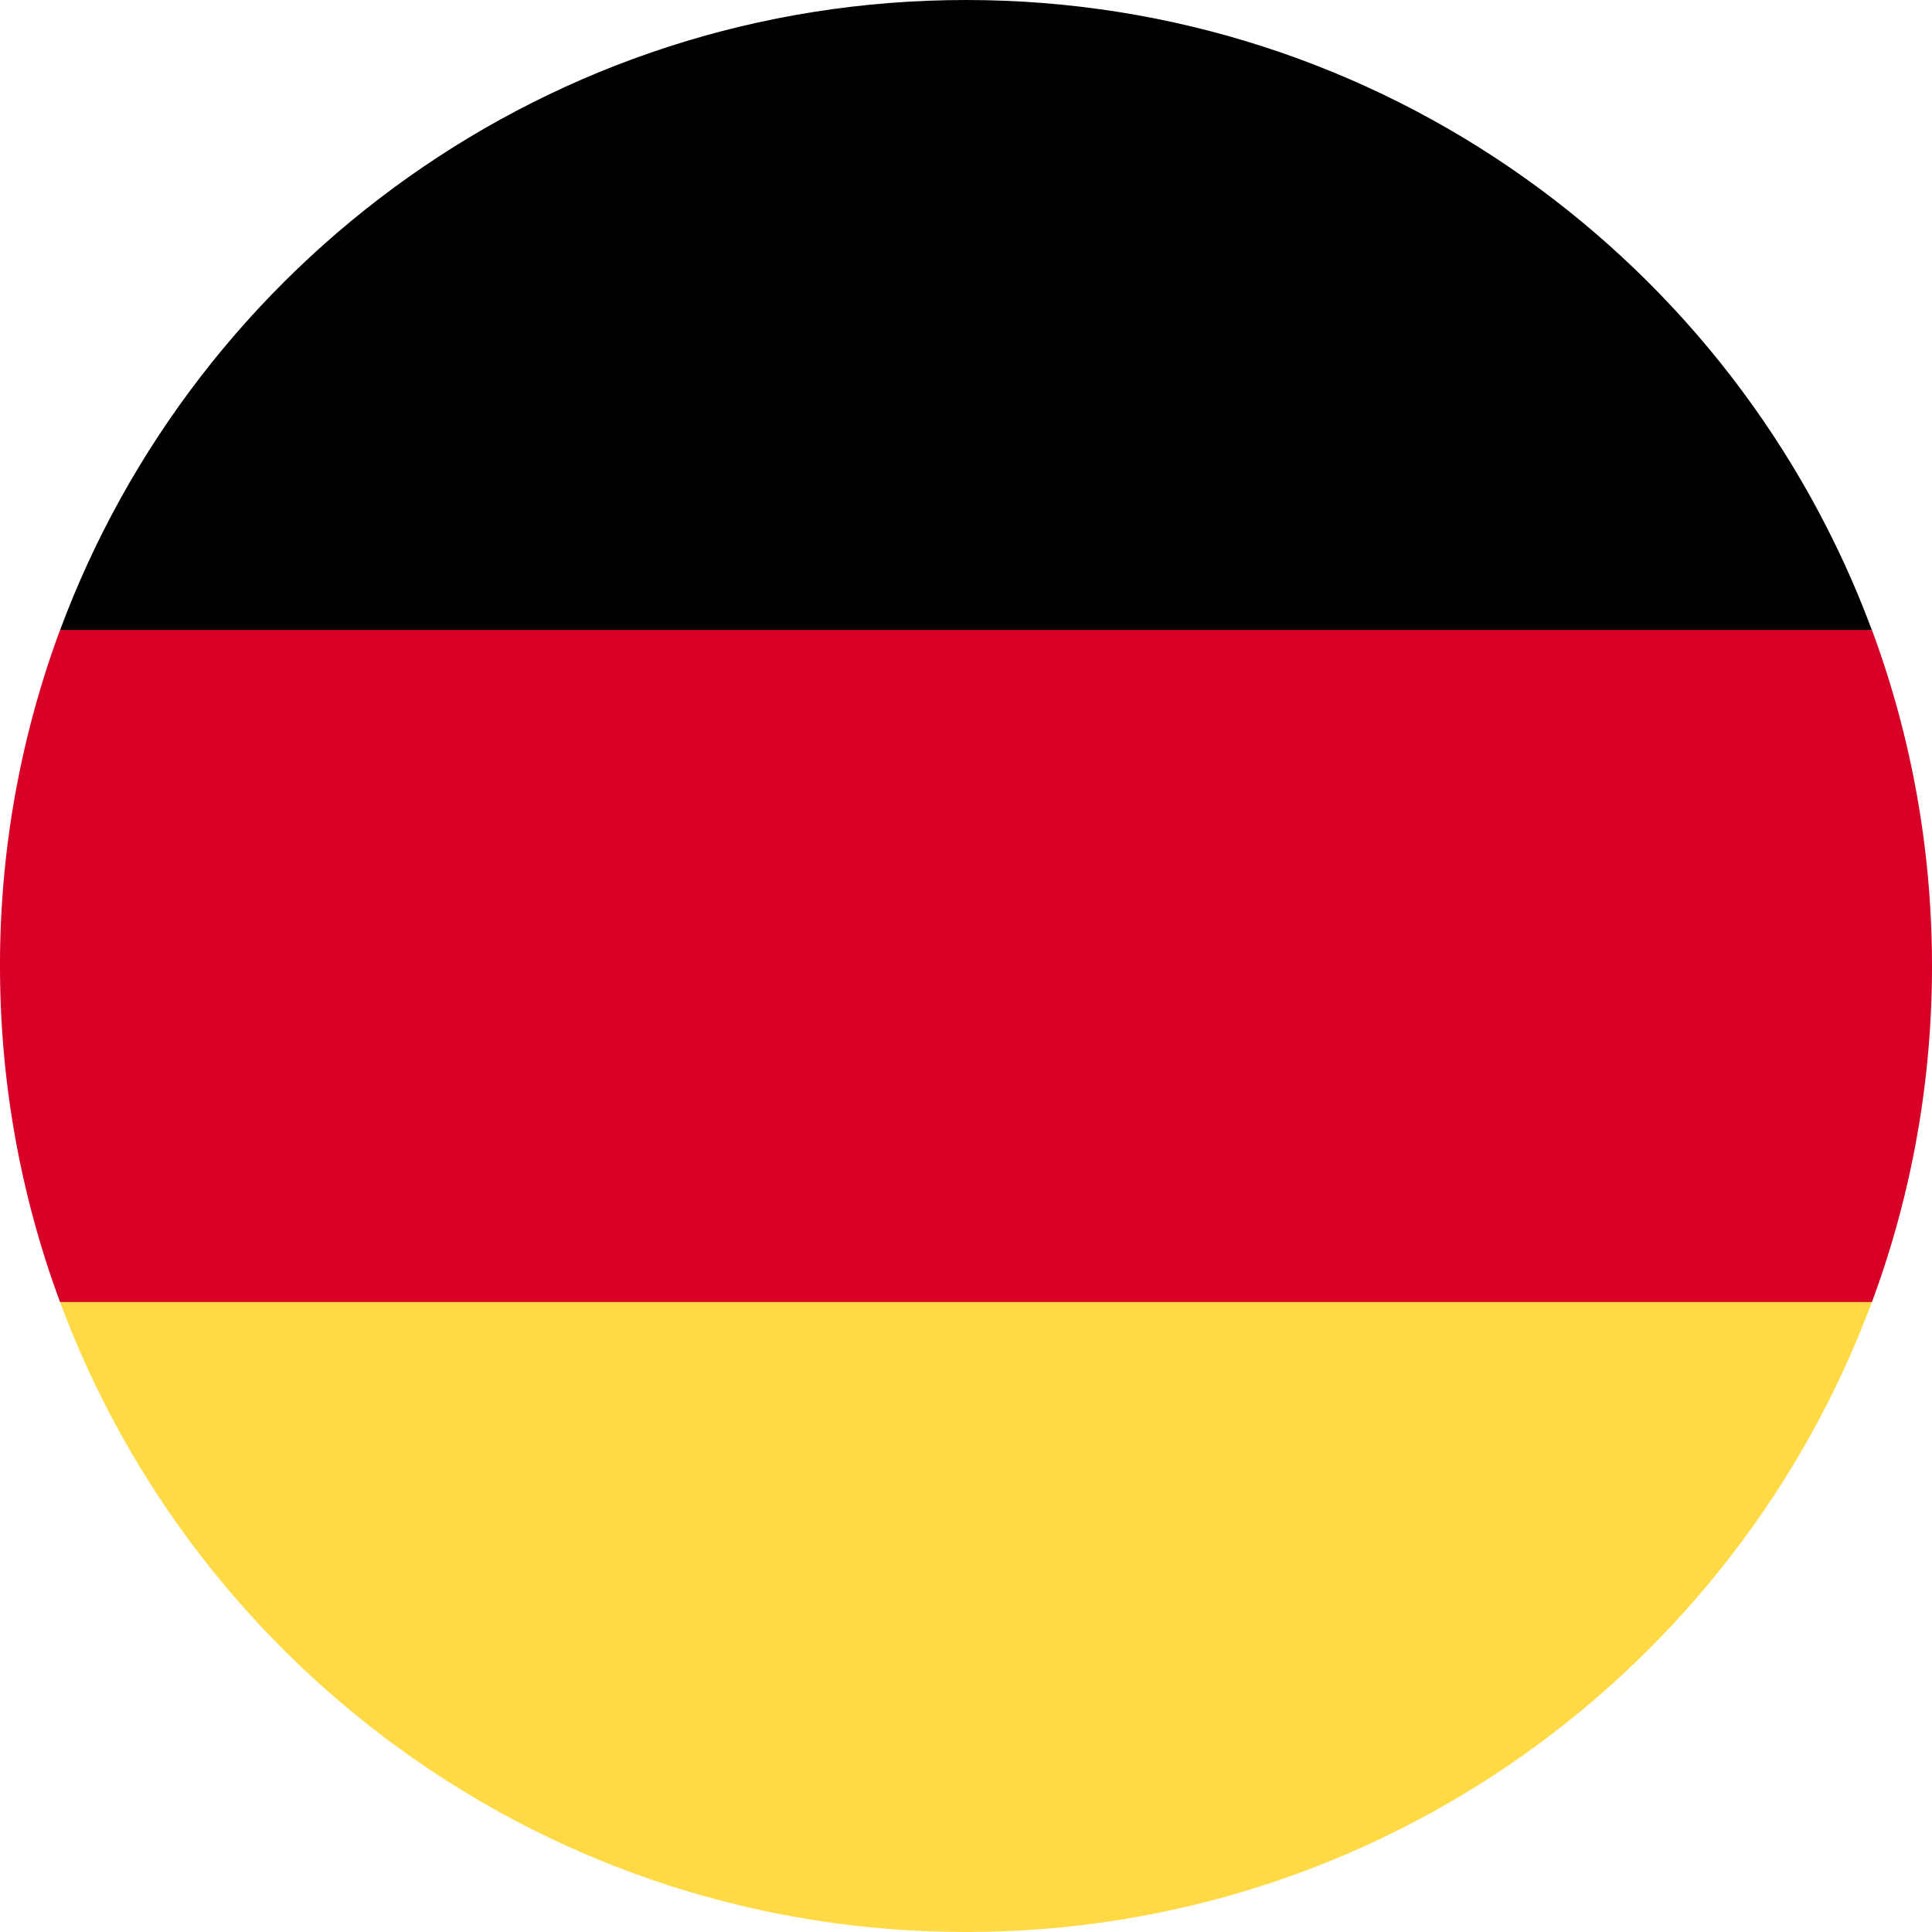
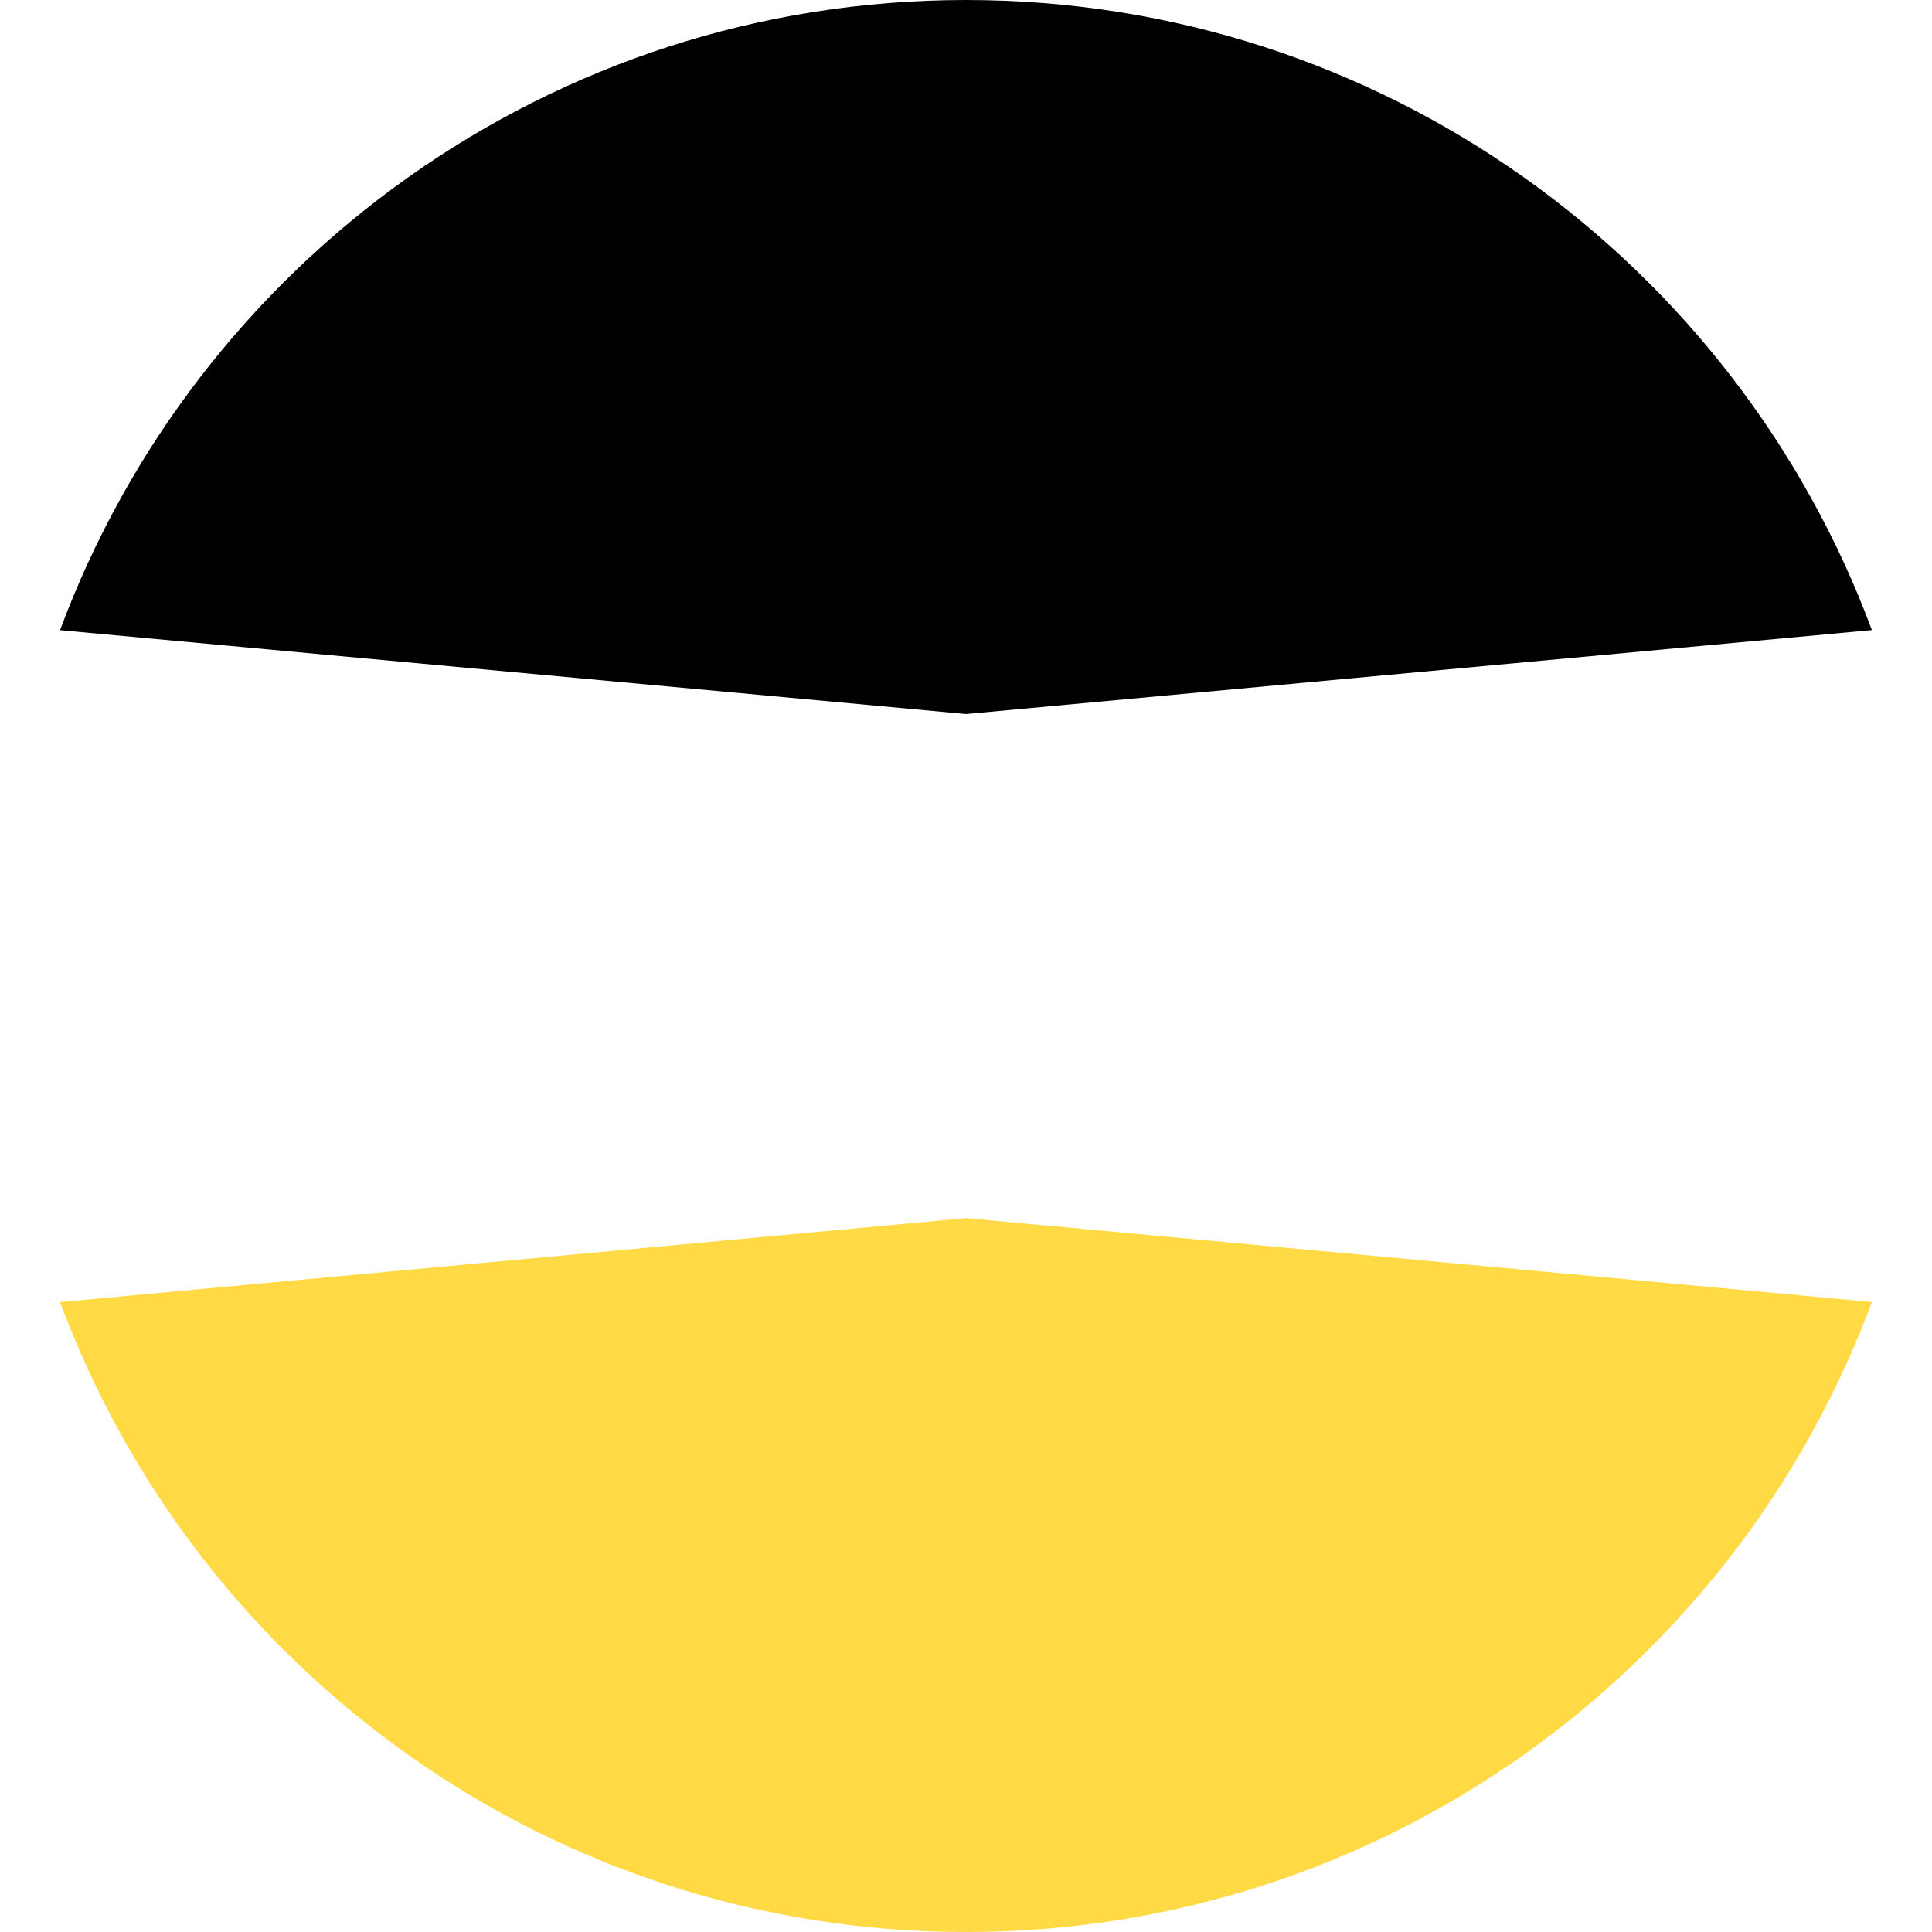
<svg xmlns="http://www.w3.org/2000/svg" width="24" height="24" fill="none">
  <g clip-path="url(#a)">
    <path fill="#FFDA44" d="M.746 16.175C2.442 20.745 6.84 24 12 24c5.16 0 9.558-3.257 11.253-7.826L12 15.132.746 16.175Z" />
    <path fill="#000" d="M12 0C6.84 0 2.442 3.258.746 7.828L12 8.87l11.253-1.043C21.558 3.257 17.16 0 12 0Z" />
-     <path fill="#D80027" d="M.746 7.826A11.974 11.974 0 0 0 0 12c0 1.467.264 2.874.746 4.174h22.508c.482-1.3.746-2.707.746-4.174 0-1.468-.264-2.874-.746-4.174H.746Z" />
  </g>
  <defs>
    <clipPath id="a">
      <path fill="#fff" d="M0 0h24v24H0z" />
    </clipPath>
  </defs>
</svg>